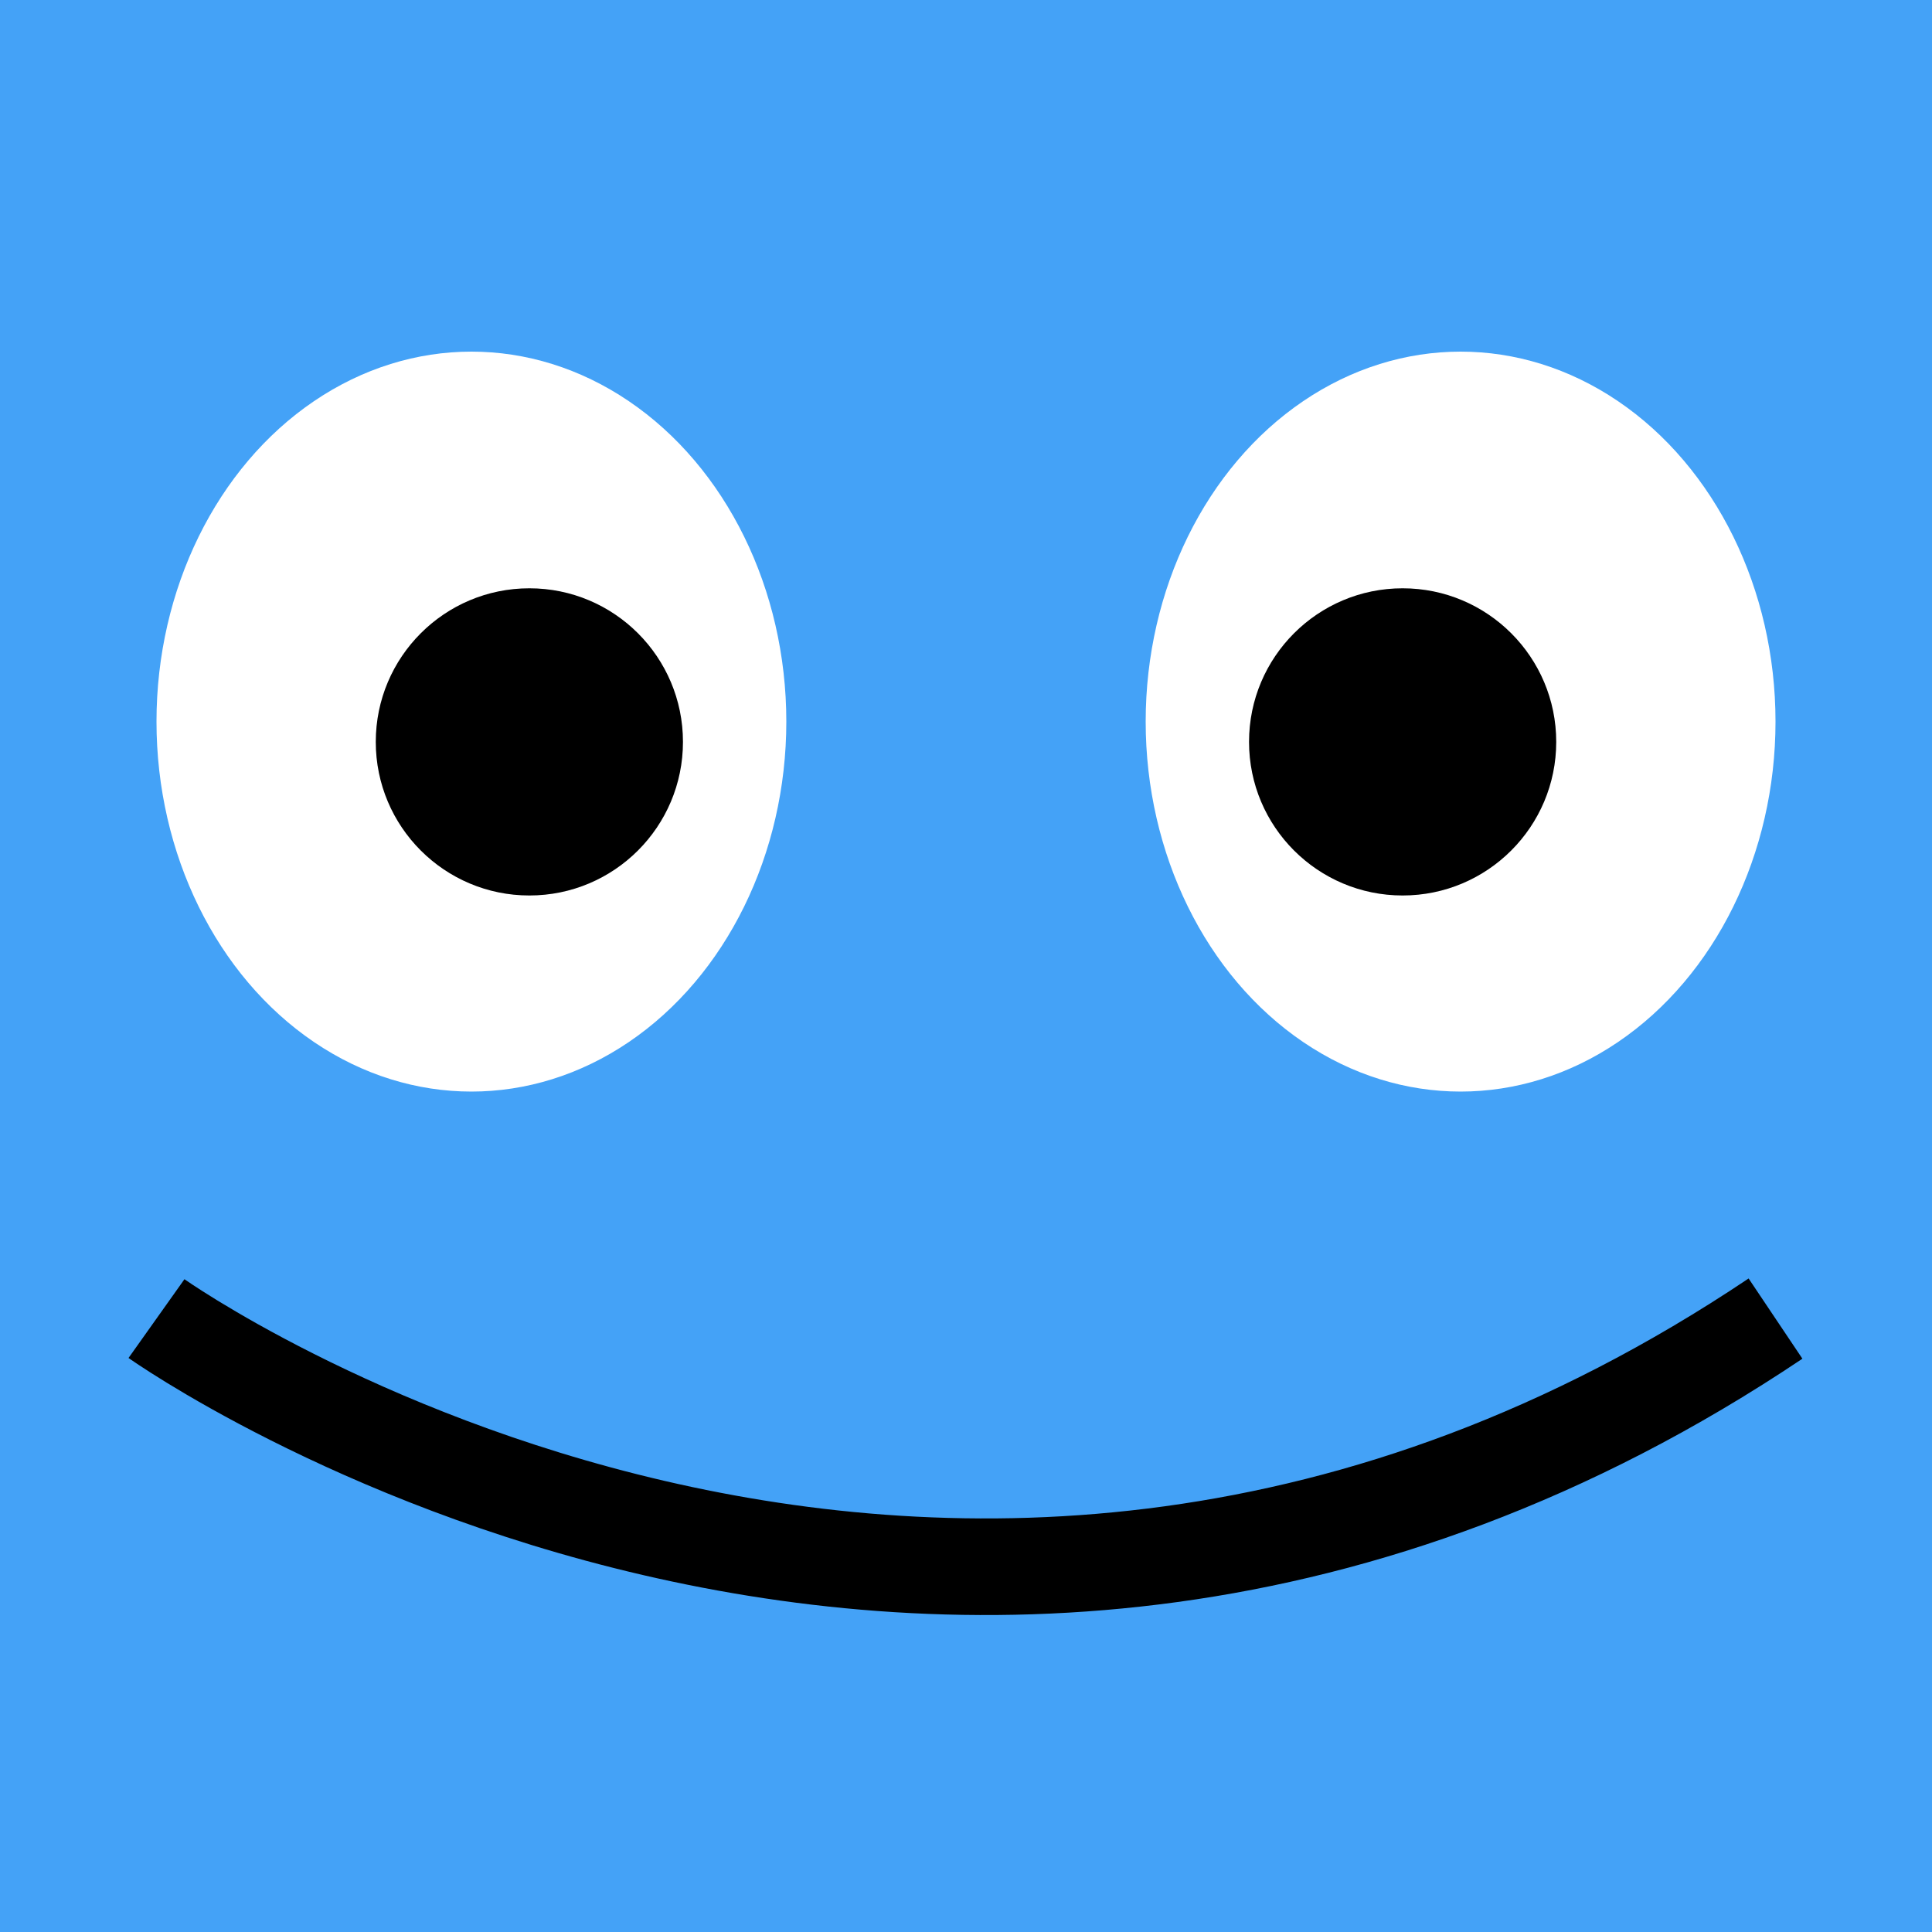
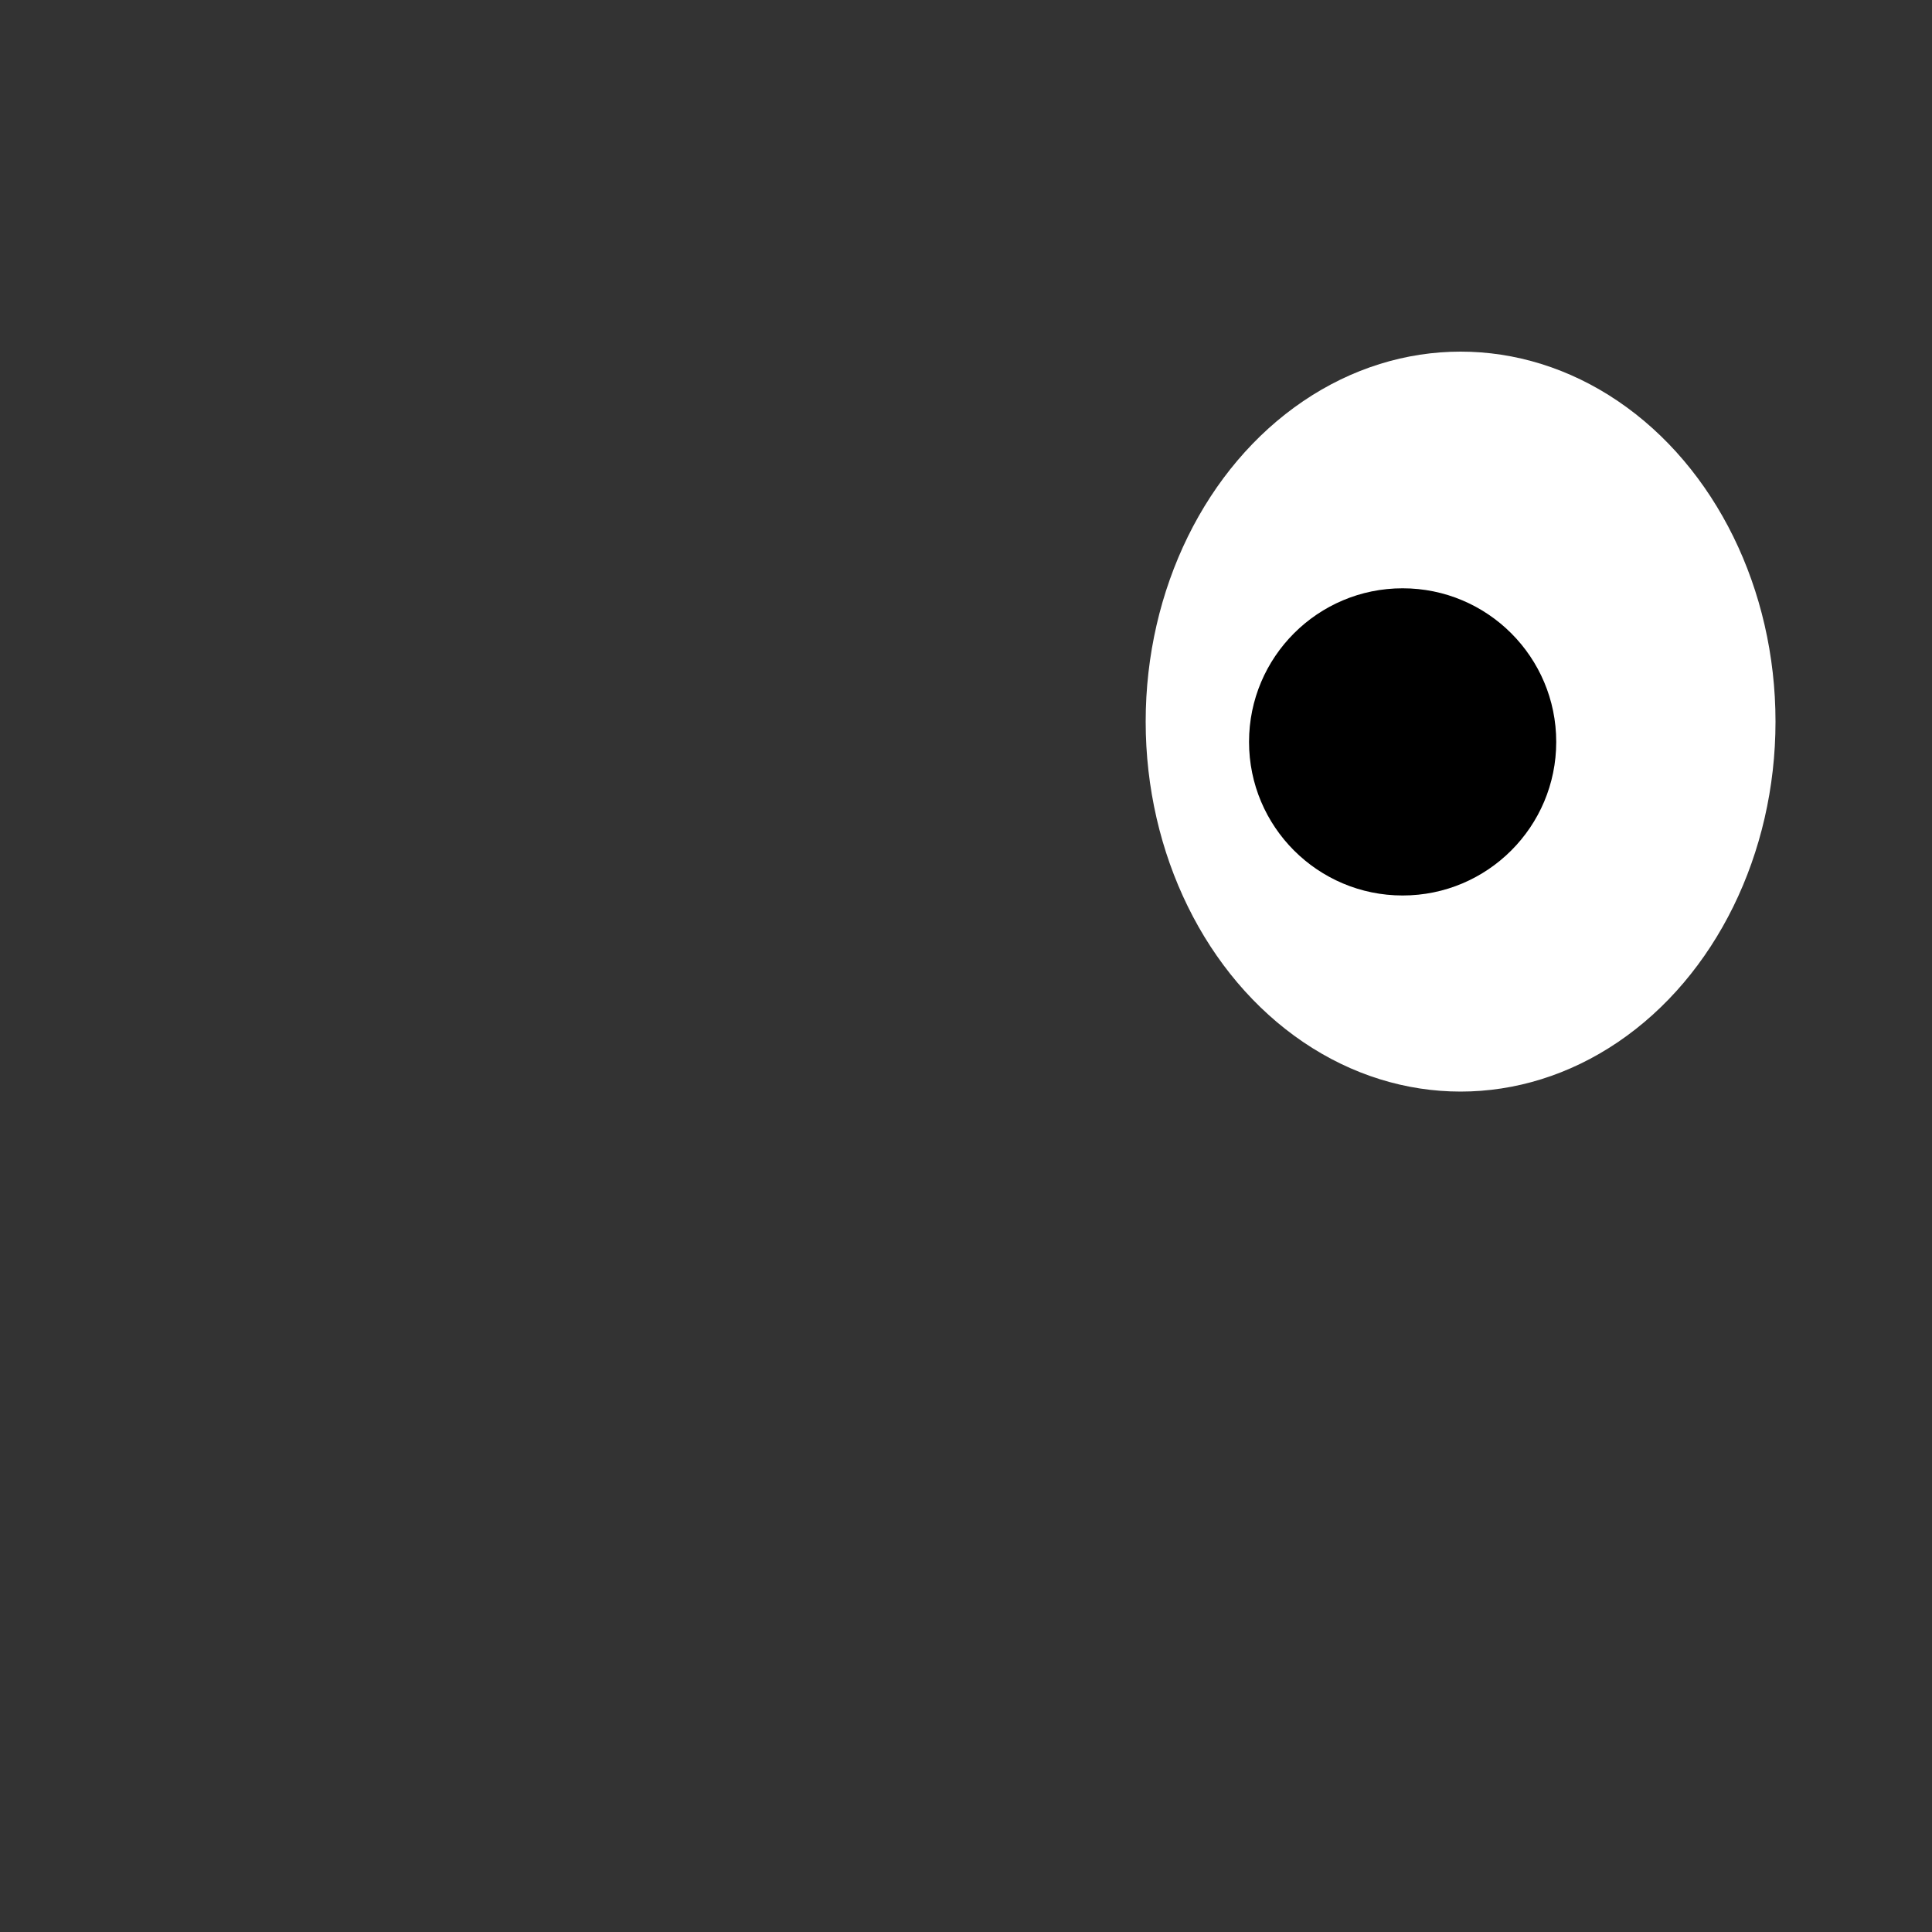
<svg xmlns="http://www.w3.org/2000/svg" version="1.1" width="20" height="20">
  <rect width="100%" height="100%" fill="#333333" stroke="none" />
  <svg id="SvgjsSvg1001" viewBox="0 0 20 20">
-     <rect width="20" height="20" style="fill:#44a2f7;" />
-     <ellipse cx="4.88" cy="7.47" rx="3.26" ry="3.83" style="fill:#fff;" />
-     <circle cx="5.48" cy="7.68" r="1.59" />
    <ellipse cx="15.12" cy="7.47" rx="3.26" ry="3.83" style="fill:#fff;" />
    <circle cx="14.52" cy="7.68" r="1.59" />
-     <path d="M1.62,13.65s8.14,5.78,16.76,0" style="fill:none; stroke:#000; stroke-miterlimit:10;" />
  </svg>
  <style>@media (prefers-color-scheme: light) { :root { filter: none; } }
@media (prefers-color-scheme: dark) { :root { filter: none; } }
</style>
</svg>